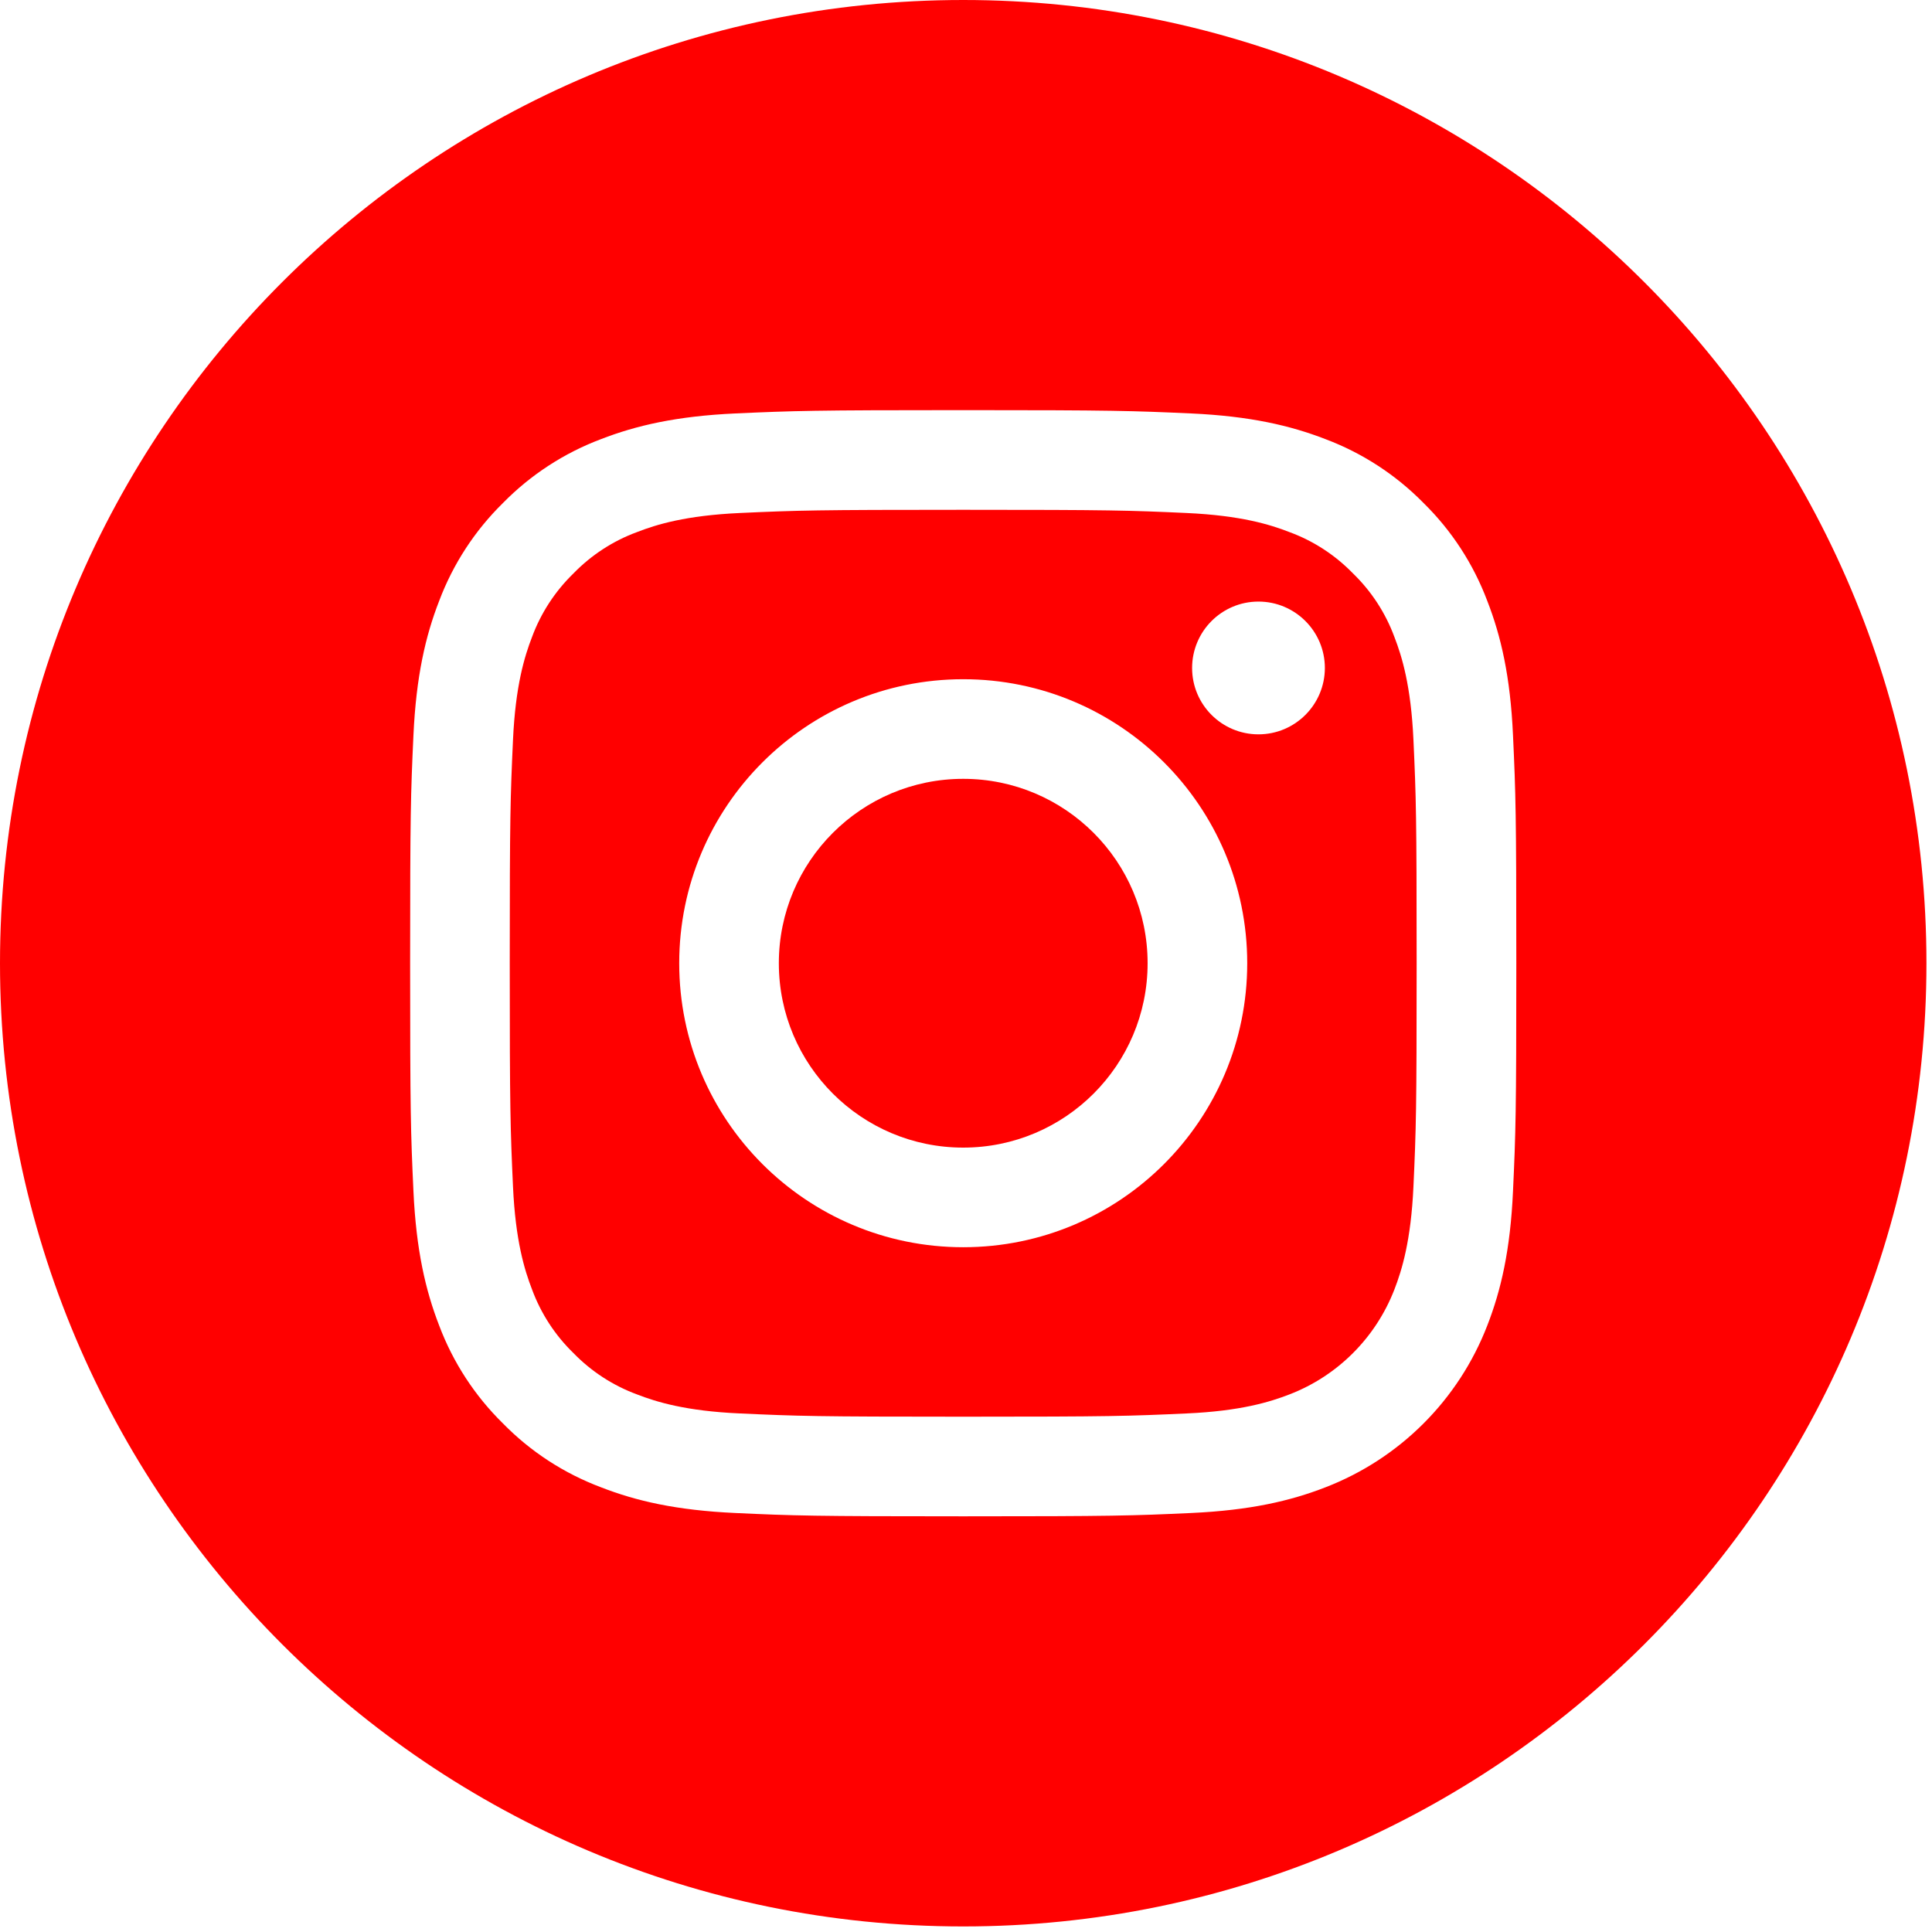
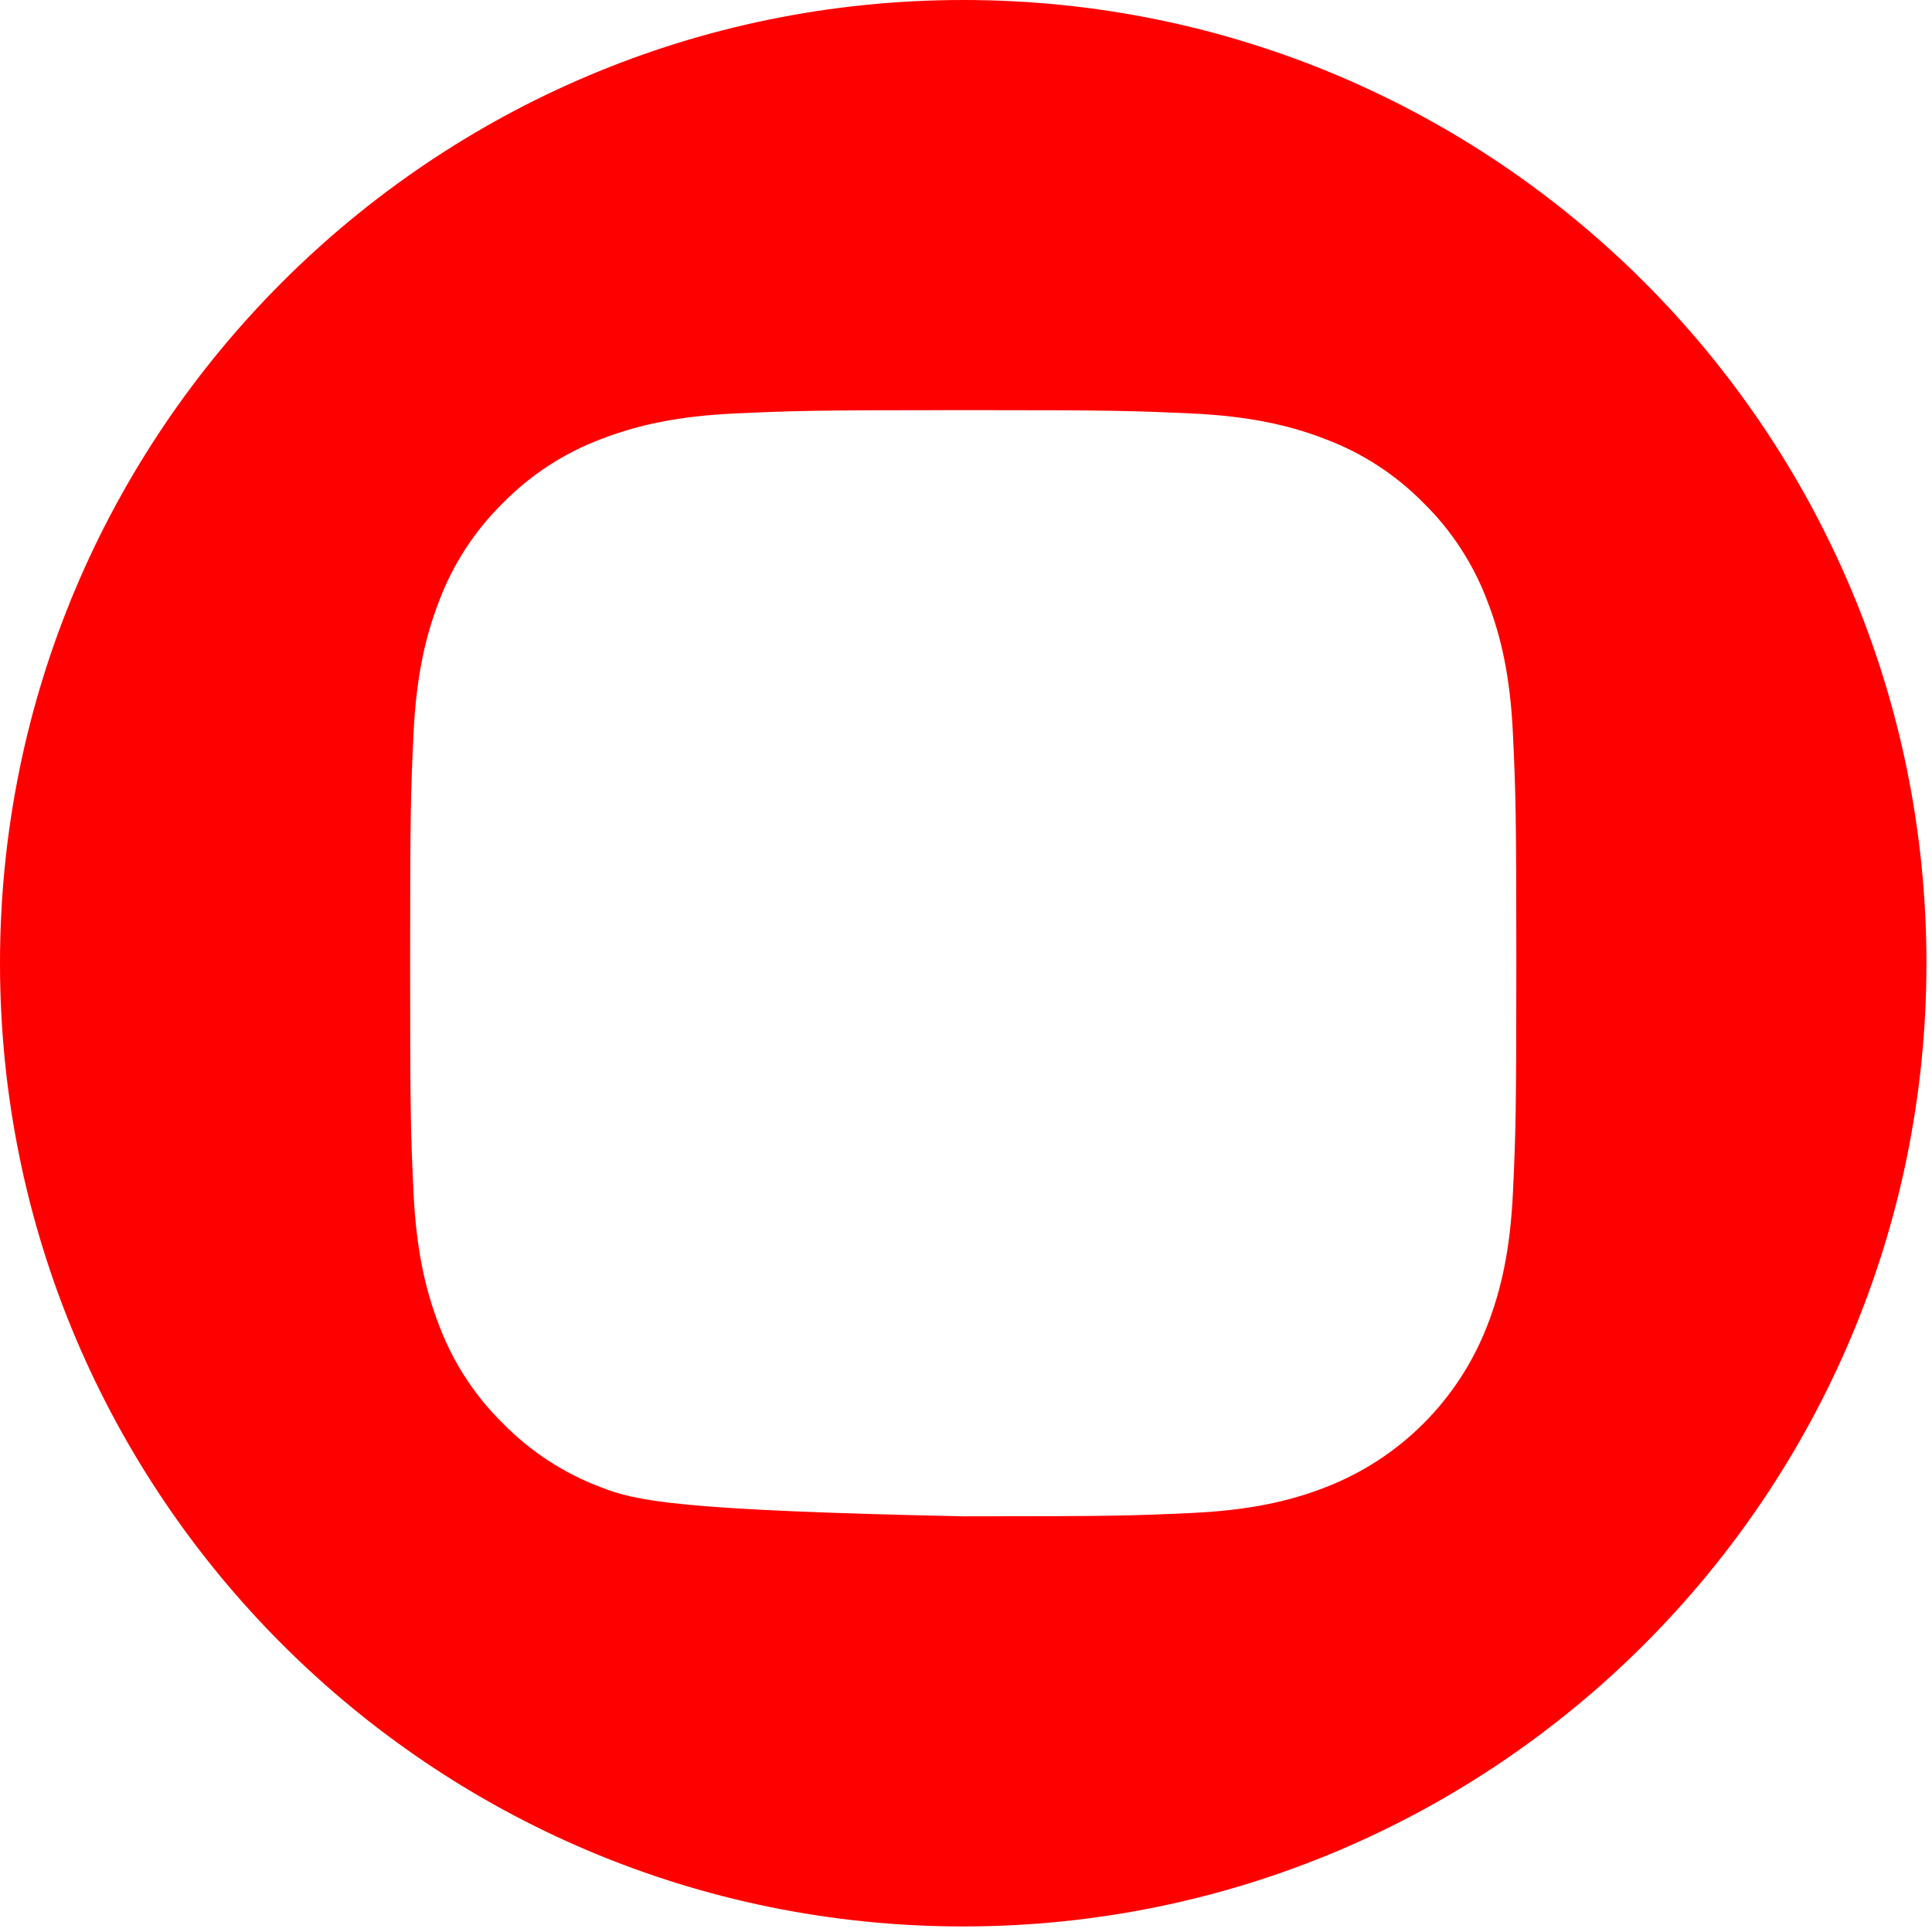
<svg xmlns="http://www.w3.org/2000/svg" width="32" height="32" viewBox="0 0 32 32" fill="none">
  <g clip-path="url(#clip0)">
-     <path d="M19.008 15.954C19.008 17.641 17.641 19.008 15.954 19.008C14.268 19.008 12.9 17.641 12.9 15.954C12.9 14.268 14.268 12.9 15.954 12.9C17.641 12.9 19.008 14.268 19.008 15.954Z" fill="#FF0000" />
-     <path d="M23.096 10.551C22.949 10.153 22.715 9.793 22.41 9.498C22.115 9.194 21.755 8.959 21.357 8.813C21.034 8.687 20.549 8.538 19.656 8.497C18.69 8.453 18.4 8.444 15.954 8.444C13.508 8.444 13.218 8.453 12.252 8.497C11.359 8.538 10.874 8.687 10.551 8.813C10.153 8.959 9.793 9.194 9.498 9.498C9.194 9.793 8.959 10.153 8.812 10.551C8.687 10.874 8.538 11.359 8.497 12.252C8.453 13.218 8.443 13.508 8.443 15.954C8.443 18.4 8.453 18.69 8.497 19.656C8.538 20.549 8.687 21.034 8.812 21.357C8.959 21.755 9.193 22.115 9.498 22.411C9.793 22.715 10.153 22.949 10.551 23.096C10.874 23.221 11.359 23.371 12.252 23.411C13.218 23.455 13.508 23.465 15.954 23.465C18.4 23.465 18.69 23.455 19.656 23.411C20.549 23.371 21.034 23.221 21.357 23.096C22.156 22.788 22.787 22.156 23.096 21.357C23.221 21.034 23.37 20.549 23.411 19.656C23.455 18.69 23.464 18.4 23.464 15.954C23.464 13.508 23.455 13.218 23.411 12.252C23.37 11.359 23.221 10.874 23.096 10.551V10.551ZM15.954 20.658C13.356 20.658 11.25 18.552 11.25 15.954C11.25 13.356 13.356 11.25 15.954 11.25C18.552 11.25 20.658 13.356 20.658 15.954C20.658 18.552 18.552 20.658 15.954 20.658ZM20.844 12.163C20.237 12.163 19.745 11.671 19.745 11.064C19.745 10.457 20.237 9.964 20.844 9.964C21.451 9.964 21.944 10.457 21.944 11.064C21.943 11.671 21.451 12.163 20.844 12.163Z" fill="#FF0000" />
-     <path d="M15.954 0C7.144 0 0 7.144 0 15.954C0 24.764 7.144 31.908 15.954 31.908C24.764 31.908 31.908 24.764 31.908 15.954C31.908 7.144 24.764 0 15.954 0ZM25.06 19.731C25.016 20.706 24.861 21.372 24.634 21.955C24.158 23.186 23.186 24.158 21.955 24.634C21.372 24.861 20.706 25.015 19.731 25.06C18.754 25.105 18.442 25.115 15.954 25.115C13.466 25.115 13.154 25.105 12.177 25.06C11.202 25.015 10.536 24.861 9.954 24.634C9.342 24.404 8.788 24.044 8.331 23.577C7.865 23.12 7.504 22.566 7.274 21.955C7.048 21.372 6.893 20.706 6.848 19.731C6.803 18.754 6.793 18.442 6.793 15.954C6.793 13.466 6.803 13.154 6.848 12.177C6.893 11.202 7.047 10.536 7.274 9.953C7.504 9.342 7.865 8.788 8.331 8.331C8.788 7.865 9.342 7.504 9.953 7.274C10.536 7.048 11.202 6.893 12.177 6.848C13.154 6.804 13.466 6.793 15.954 6.793C18.442 6.793 18.754 6.804 19.731 6.848C20.706 6.893 21.372 7.048 21.955 7.274C22.566 7.504 23.12 7.865 23.578 8.331C24.044 8.788 24.404 9.342 24.634 9.953C24.861 10.536 25.016 11.202 25.06 12.177C25.105 13.154 25.115 13.466 25.115 15.954C25.115 18.442 25.105 18.754 25.06 19.731V19.731Z" fill="#FF0000" />
+     <path d="M15.954 0C7.144 0 0 7.144 0 15.954C0 24.764 7.144 31.908 15.954 31.908C24.764 31.908 31.908 24.764 31.908 15.954C31.908 7.144 24.764 0 15.954 0ZM25.06 19.731C25.016 20.706 24.861 21.372 24.634 21.955C24.158 23.186 23.186 24.158 21.955 24.634C21.372 24.861 20.706 25.015 19.731 25.06C18.754 25.105 18.442 25.115 15.954 25.115C11.202 25.015 10.536 24.861 9.954 24.634C9.342 24.404 8.788 24.044 8.331 23.577C7.865 23.12 7.504 22.566 7.274 21.955C7.048 21.372 6.893 20.706 6.848 19.731C6.803 18.754 6.793 18.442 6.793 15.954C6.793 13.466 6.803 13.154 6.848 12.177C6.893 11.202 7.047 10.536 7.274 9.953C7.504 9.342 7.865 8.788 8.331 8.331C8.788 7.865 9.342 7.504 9.953 7.274C10.536 7.048 11.202 6.893 12.177 6.848C13.154 6.804 13.466 6.793 15.954 6.793C18.442 6.793 18.754 6.804 19.731 6.848C20.706 6.893 21.372 7.048 21.955 7.274C22.566 7.504 23.12 7.865 23.578 8.331C24.044 8.788 24.404 9.342 24.634 9.953C24.861 10.536 25.016 11.202 25.06 12.177C25.105 13.154 25.115 13.466 25.115 15.954C25.115 18.442 25.105 18.754 25.06 19.731V19.731Z" fill="#FF0000" />
  </g>
  <defs>
    <clipPath id="clip0">
      <rect width="31.908" height="31.908" fill="white" />
    </clipPath>
  </defs>
</svg>